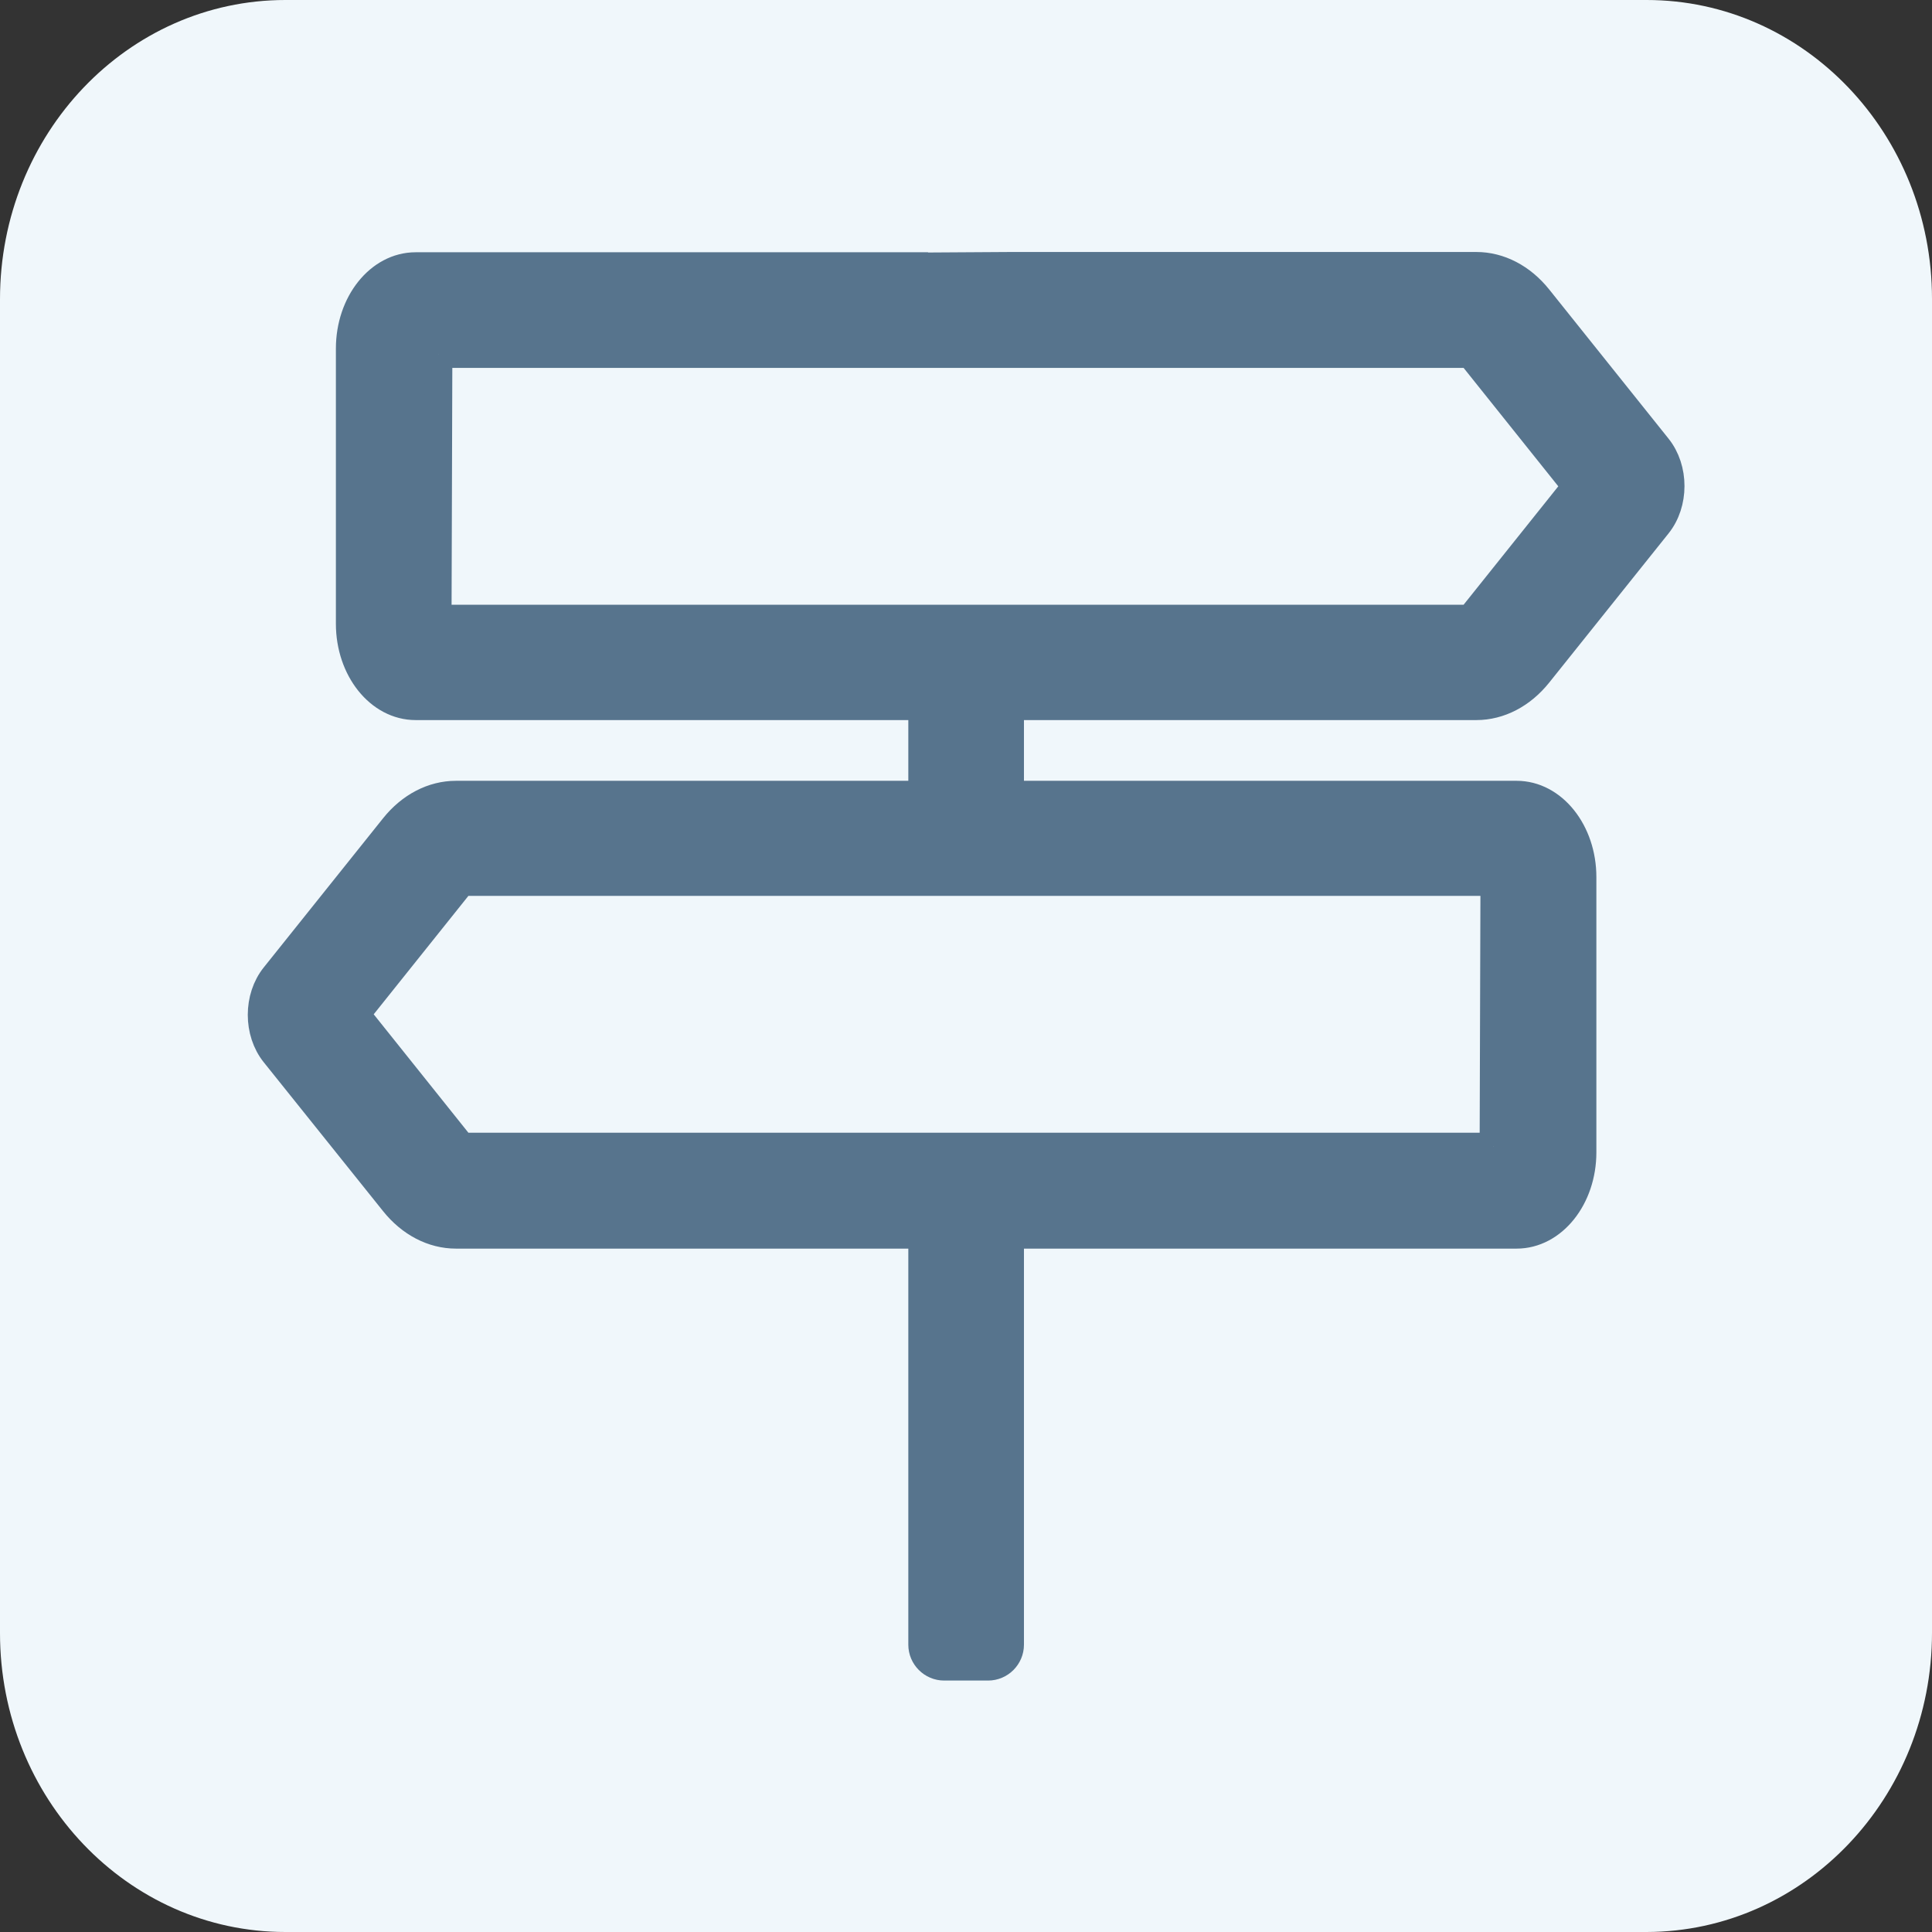
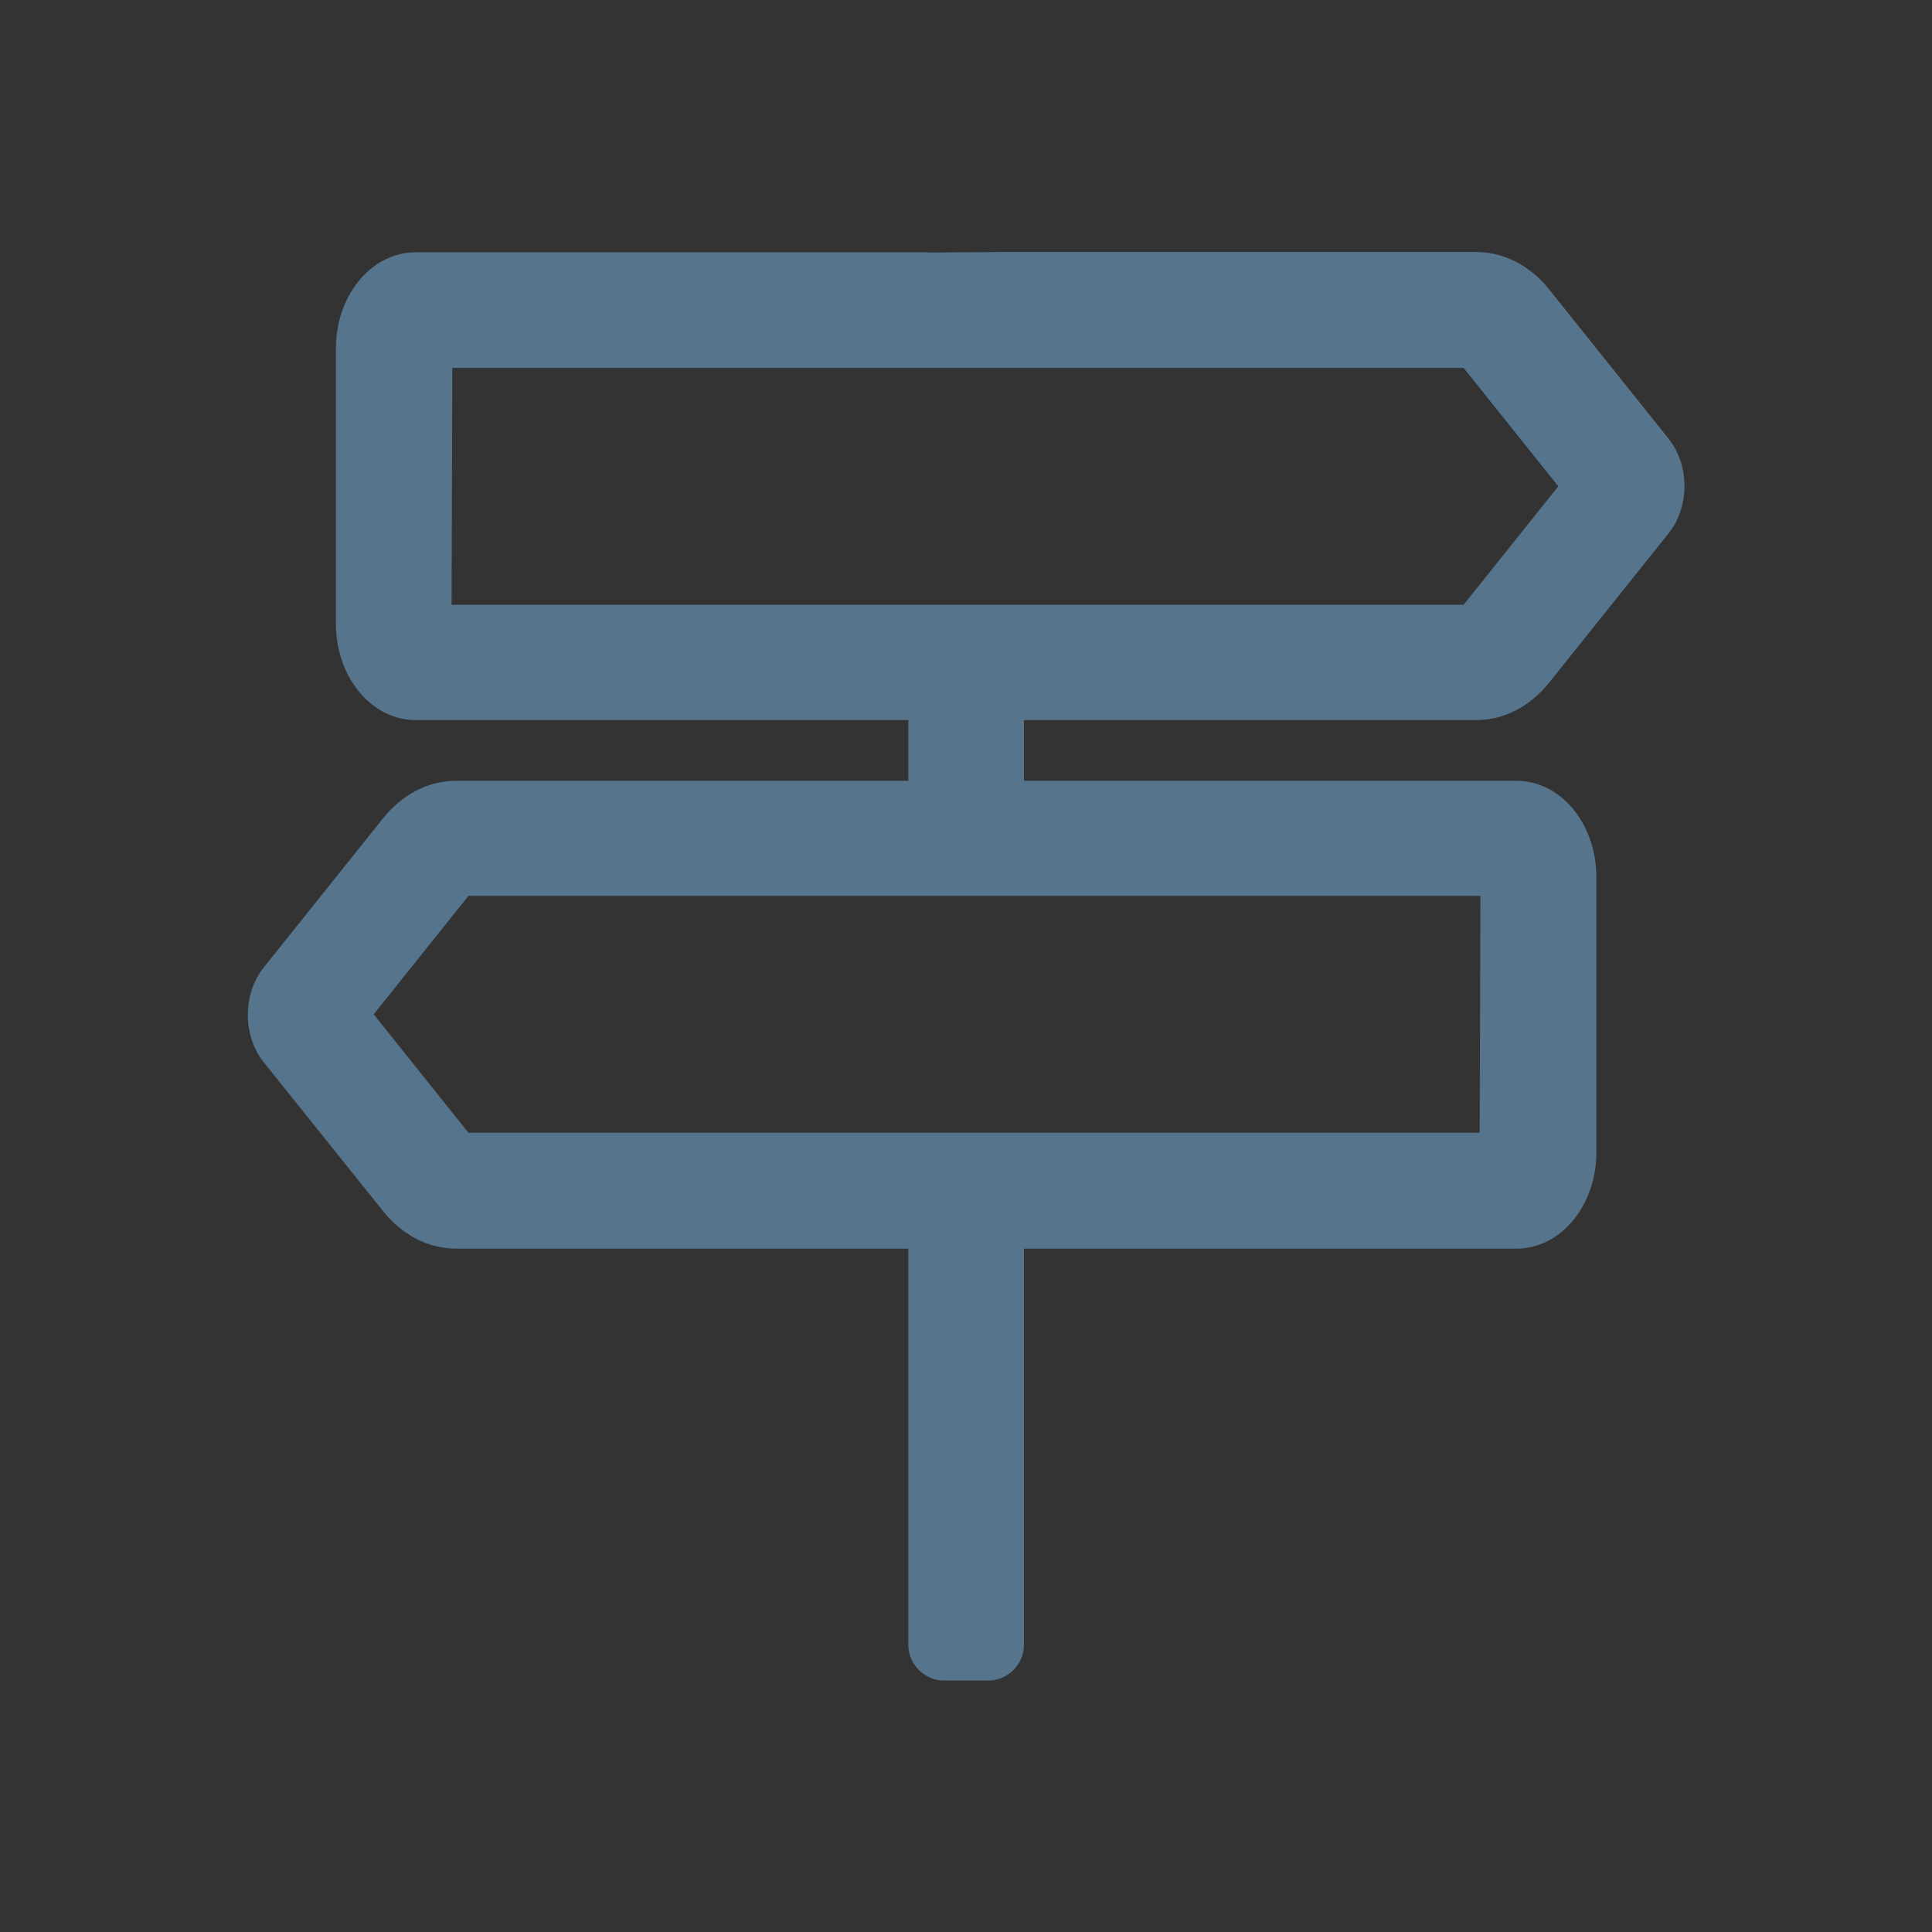
<svg xmlns="http://www.w3.org/2000/svg" id="Ebene_1" viewBox="0 0 70 70">
  <rect x="0" y="0" width="70" height="70" fill="#333333" stroke="none" />
  <defs>
    <style>.cls-1{fill:#f0f7fb;}.cls-2{isolation:isolate;}.cls-3{fill:#57748d;stroke:#57748d;stroke-miterlimit:10;}</style>
  </defs>
  <g id="Gruppe_107">
    <g id="Gruppe_65">
      <g class="cls-2">
-         <path id="Rectangle_7-2" class="cls-1" d="M59.66,0c5.71,0,10.34,4.85,10.34,10.83v48.33c0,5.98-4.63,10.83-10.34,10.84H10.34c-5.71,0-10.34-4.85-10.34-10.83h0V10.84C0,4.85,4.63,0,10.34,0h49.32Z" />
-       </g>
+         </g>
    </g>
  </g>
  <path class="cls-3" d="M33.41,9.64H15.06c-1.32,0-2.39,1.34-2.39,2.99v9.97c0,1.65,1.07,2.99,2.39,2.99h18.35v3.2h-16.89c-.84,0-1.65.42-2.25,1.17l-4.32,5.4c-.63.78-.63,2.04,0,2.82l4.32,5.39c.6.75,1.41,1.17,2.25,1.17h16.89v14.85c0,.44.36.8.8.8h1.59c.44,0,.8-.36.8-.8v-14.85h18.35c1.32,0,2.39-1.34,2.39-2.99v-9.97c0-1.65-1.07-2.99-2.39-2.99h-18.35v-3.2h16.89c.84,0,1.65-.42,2.25-1.17l4.32-5.4c.63-.78.63-2.04,0-2.82l-4.32-5.4c-.6-.75-1.41-1.17-2.25-1.17h-16.89l-3.18.02ZM54.11,41.54H16.73l-3.83-4.79,3.83-4.79h37.41l-.03,9.58ZM15.89,12.83h37.38l3.83,4.79-3.83,4.79H15.86l.03-9.58Z" />
</svg>